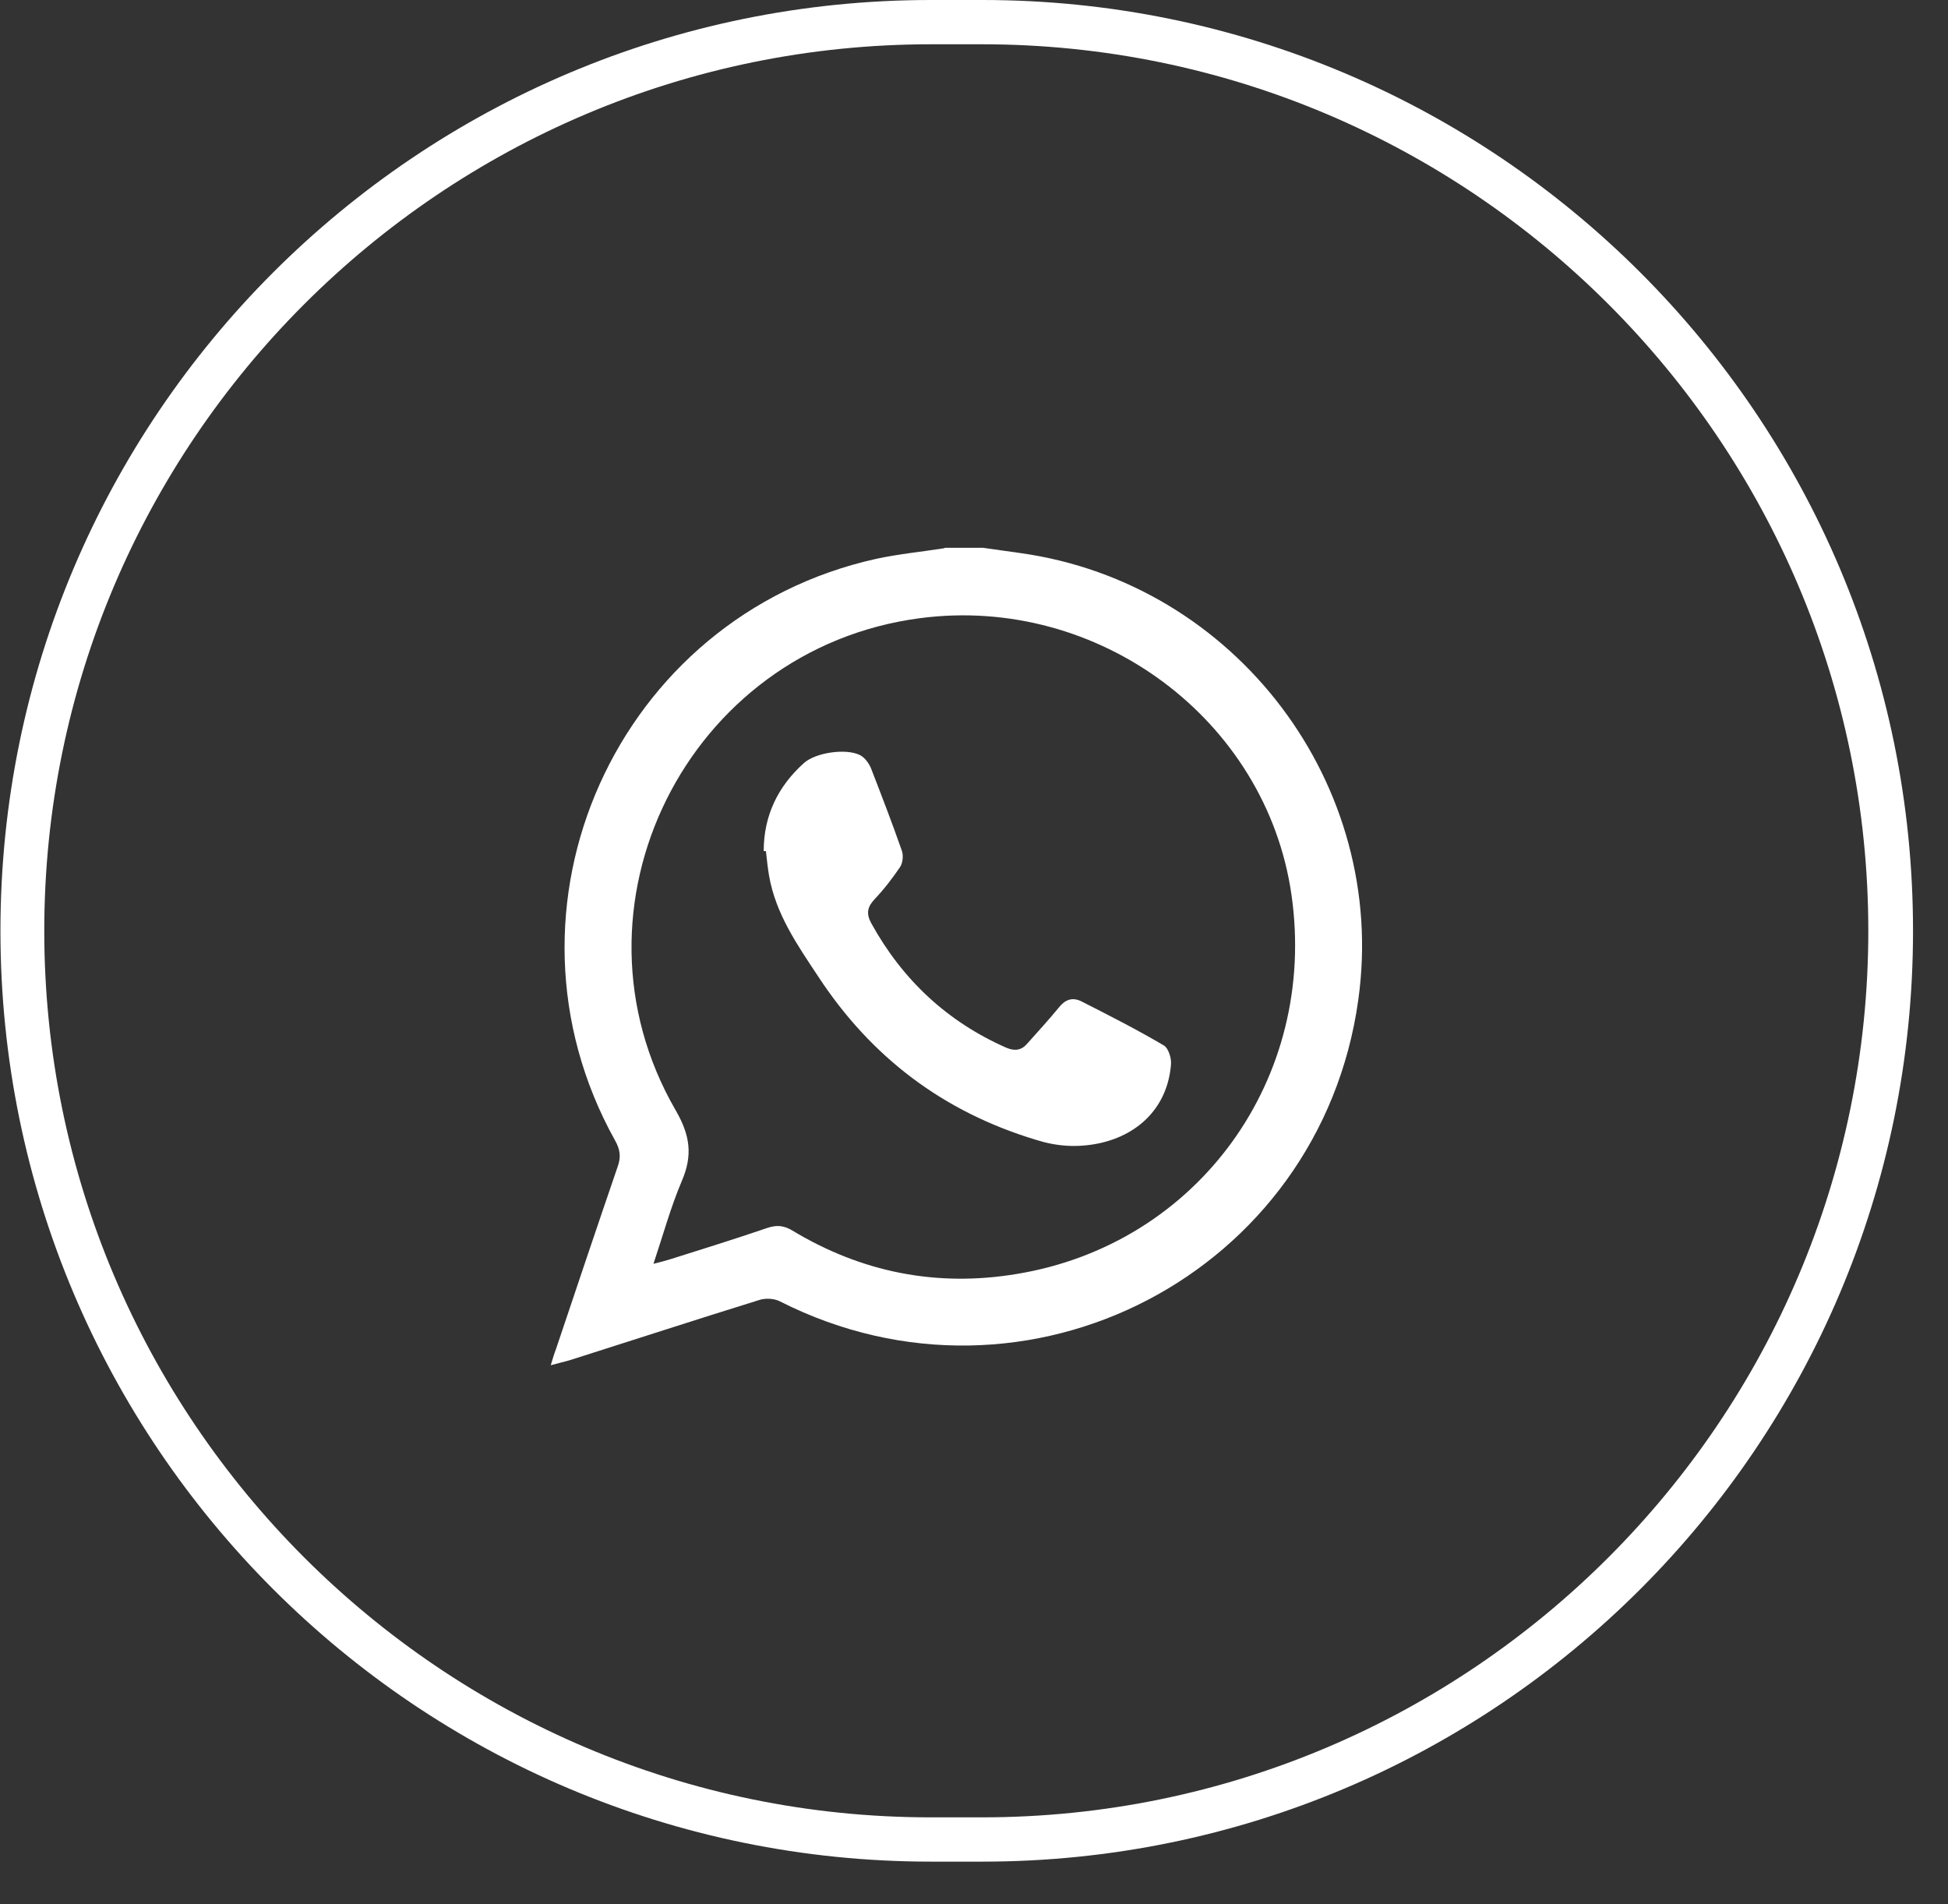
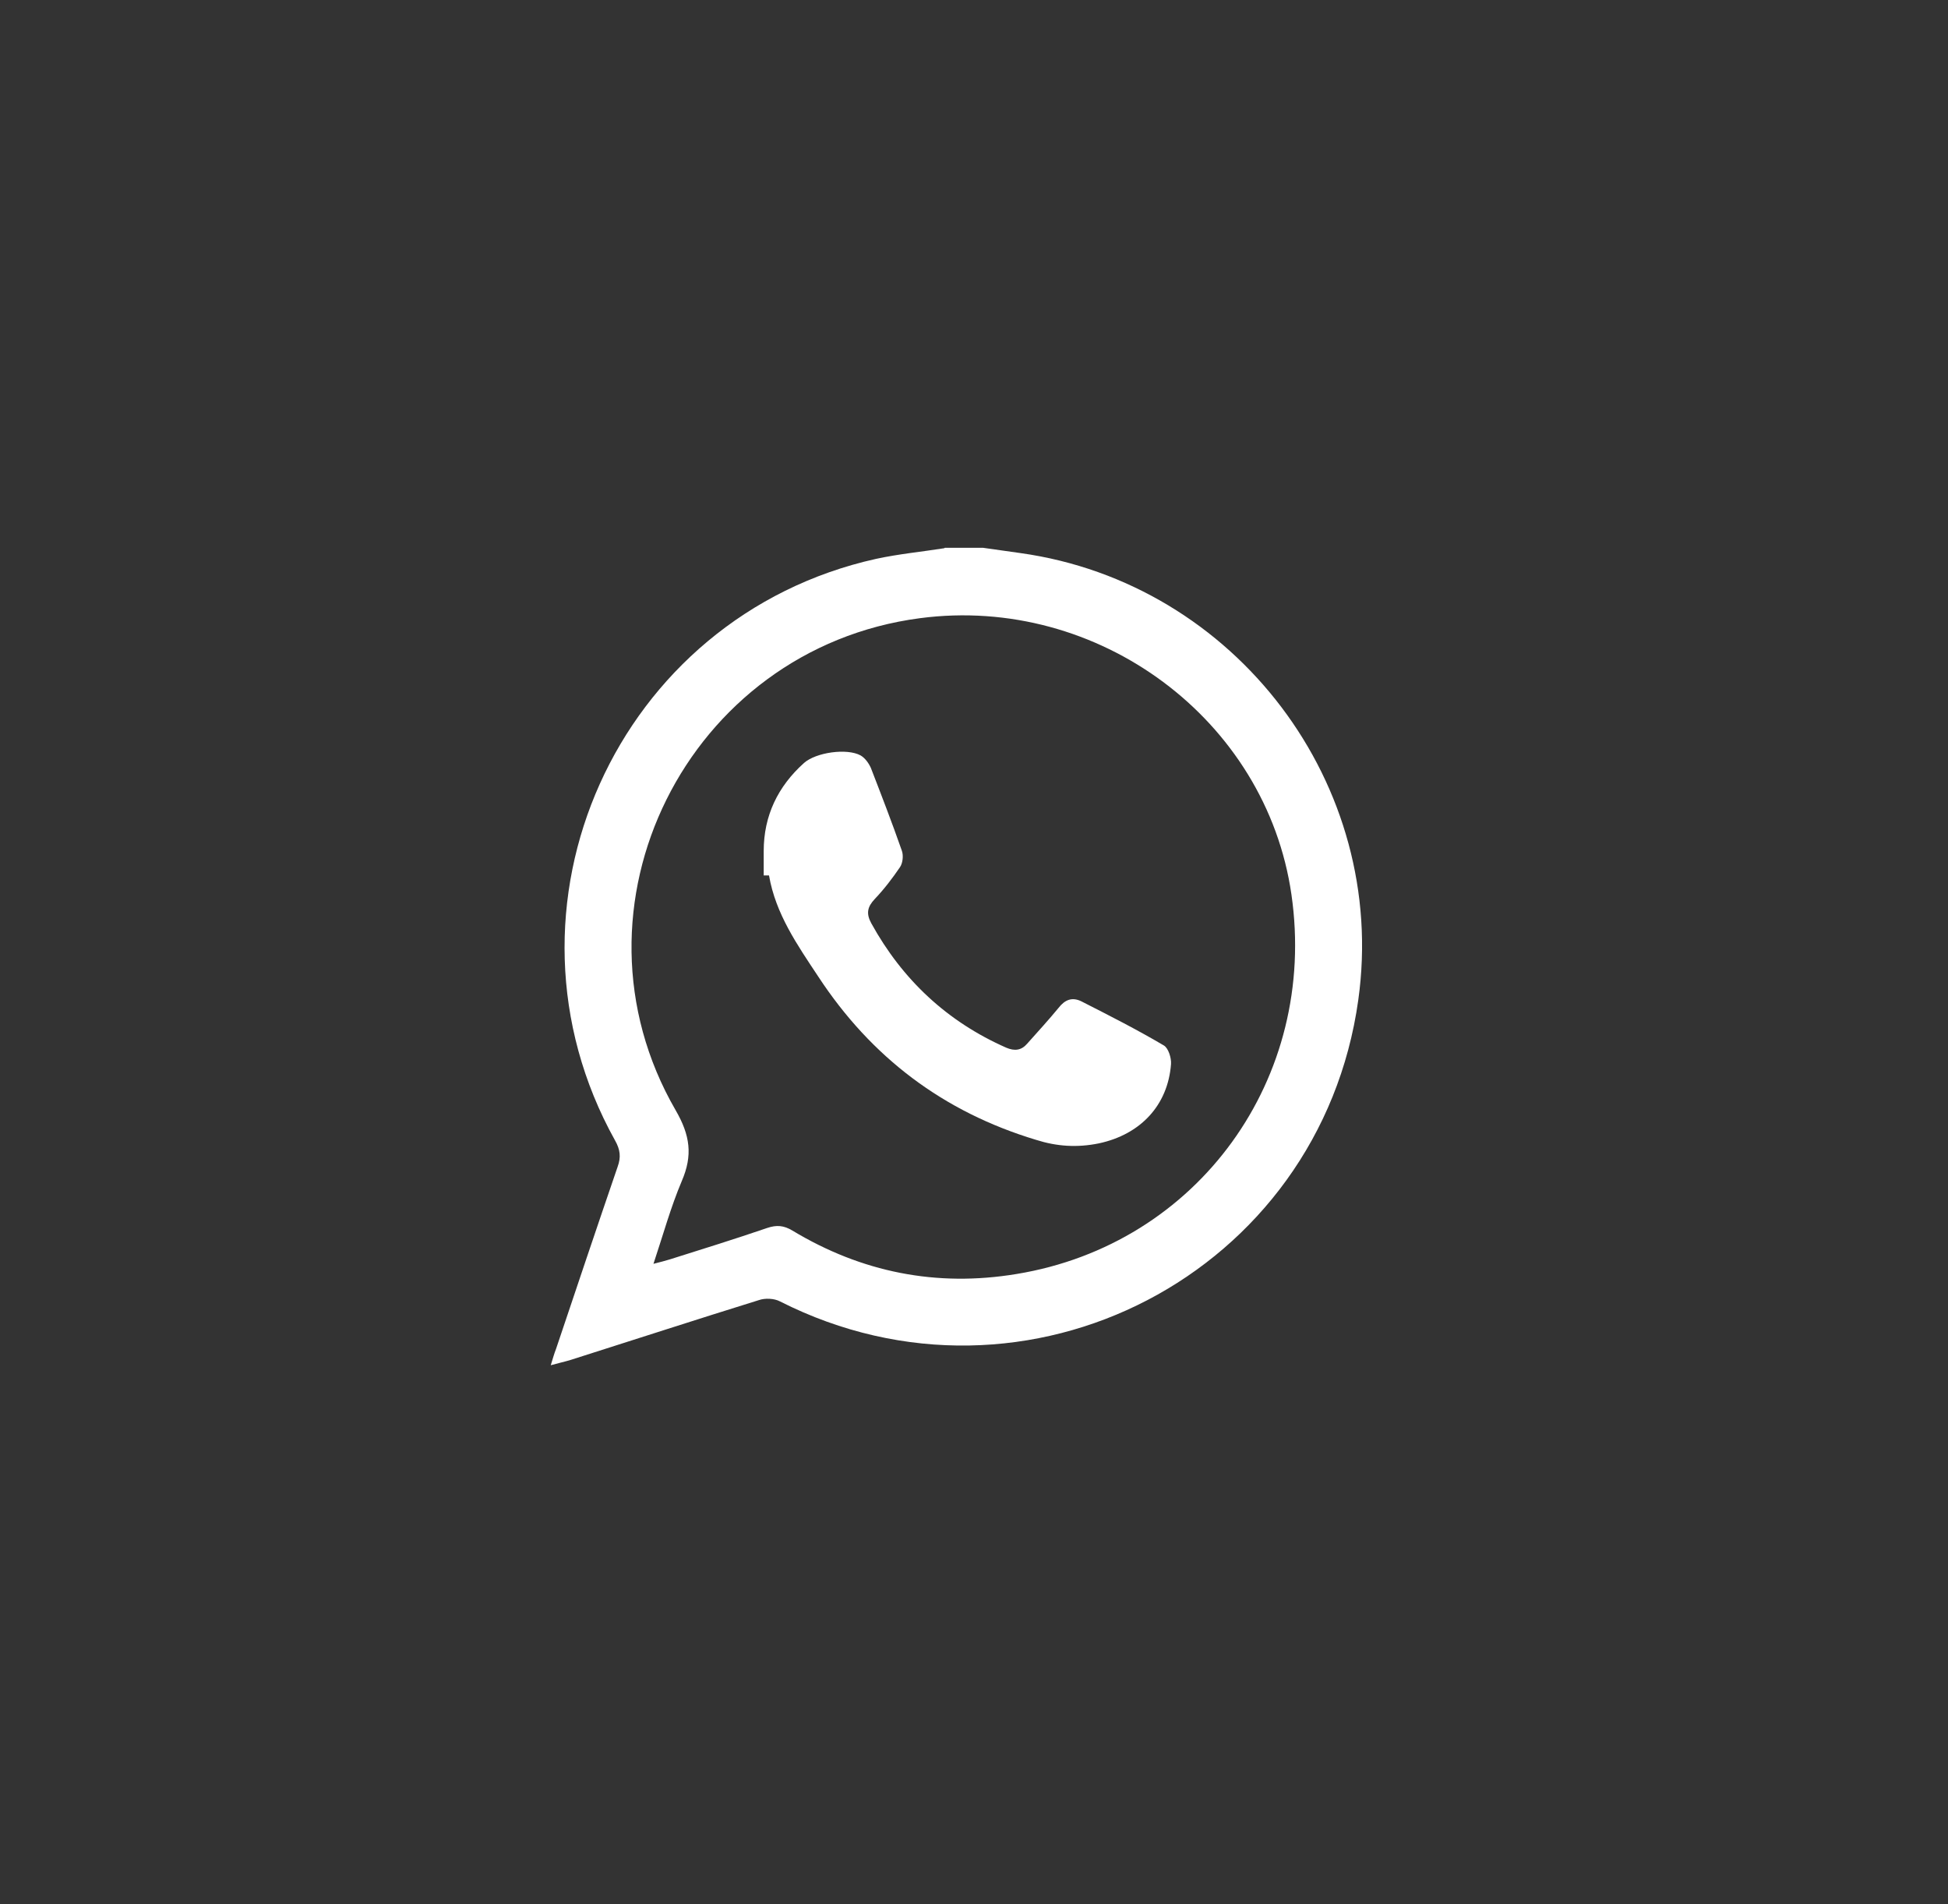
<svg xmlns="http://www.w3.org/2000/svg" width="44" height="43" viewBox="0 0 44 43" fill="none">
  <rect x="0" y="0" width="44" height="43" fill="#333333" stroke="none" />
-   <path d="M22.18 1C33.22 1 42.2 9.98 42.2 21.02C42.2 32.06 33.22 41.04 22.18 41.04H21.02C9.98 41.04 1 32.06 1 21.02C1 9.98 9.98 1 21.03 1H22.19H22.18ZM22.19 0H21.03C9.42 0 0.01 9.41 0.01 21.02C0.01 32.63 9.42 42.04 21.03 42.04H22.19C33.8 42.04 43.21 32.63 43.21 21.02C43.21 9.41 33.8 0 22.19 0Z" fill="white" />
  <path d="M21.34 12.37C21.63 12.37 21.92 12.37 22.2 12.37C22.48 12.41 22.77 12.45 23.05 12.49C27.91 13.17 31.36 17.72 30.68 22.58C29.82 28.76 23.19 32.21 17.62 29.39C17.49 29.32 17.28 29.31 17.14 29.36C15.72 29.8 14.31 30.26 12.89 30.71C12.76 30.75 12.62 30.78 12.44 30.83C12.49 30.67 12.52 30.56 12.56 30.46C13.02 29.09 13.48 27.72 13.95 26.35C14.03 26.13 14.01 25.96 13.89 25.75C10.97 20.5 13.93 13.92 19.79 12.62C20.3 12.51 20.82 12.46 21.33 12.38L21.34 12.37ZM14.76 28.54C14.92 28.5 15.03 28.47 15.13 28.44C15.86 28.21 16.6 27.98 17.33 27.73C17.54 27.66 17.7 27.67 17.9 27.79C19.46 28.73 21.15 29.07 22.96 28.77C27.06 28.1 29.77 24.35 29.17 20.2C28.6 16.25 24.81 13.43 20.78 13.96C15.52 14.65 12.61 20.49 15.26 25.07C15.59 25.64 15.65 26.09 15.4 26.67C15.15 27.26 14.98 27.88 14.76 28.54Z" fill="white" />
-   <path d="M17.25 19.22C17.25 18.42 17.57 17.76 18.16 17.23C18.43 16.99 19.13 16.89 19.44 17.06C19.54 17.12 19.62 17.23 19.67 17.34C19.91 17.96 20.15 18.58 20.37 19.21C20.41 19.32 20.39 19.49 20.33 19.58C20.16 19.83 19.97 20.08 19.76 20.3C19.59 20.48 19.56 20.63 19.68 20.85C20.38 22.12 21.39 23.07 22.73 23.66C22.92 23.74 23.07 23.72 23.2 23.57C23.44 23.3 23.68 23.04 23.91 22.76C24.05 22.58 24.21 22.51 24.42 22.61C25.05 22.93 25.68 23.25 26.29 23.61C26.39 23.67 26.46 23.89 26.45 24.03C26.38 24.96 25.76 25.62 24.82 25.82C24.33 25.92 23.87 25.89 23.4 25.74C21.31 25.11 19.68 23.88 18.48 22.05C18.01 21.34 17.52 20.64 17.37 19.77C17.34 19.59 17.32 19.4 17.3 19.22H17.25Z" fill="white" />
+   <path d="M17.25 19.22C17.25 18.42 17.57 17.76 18.16 17.23C18.43 16.99 19.13 16.89 19.44 17.06C19.54 17.12 19.62 17.23 19.67 17.34C19.91 17.96 20.15 18.58 20.37 19.21C20.41 19.32 20.39 19.49 20.33 19.58C20.16 19.83 19.97 20.08 19.76 20.3C19.59 20.48 19.56 20.63 19.68 20.85C20.38 22.12 21.39 23.07 22.73 23.66C22.92 23.74 23.07 23.72 23.2 23.57C23.44 23.3 23.68 23.04 23.91 22.76C24.05 22.58 24.21 22.51 24.42 22.61C25.05 22.93 25.68 23.25 26.29 23.61C26.39 23.67 26.46 23.89 26.45 24.03C26.38 24.96 25.76 25.62 24.82 25.82C24.33 25.92 23.87 25.89 23.4 25.74C21.31 25.11 19.68 23.88 18.48 22.05C18.01 21.34 17.52 20.64 17.37 19.77H17.25Z" fill="white" />
</svg>